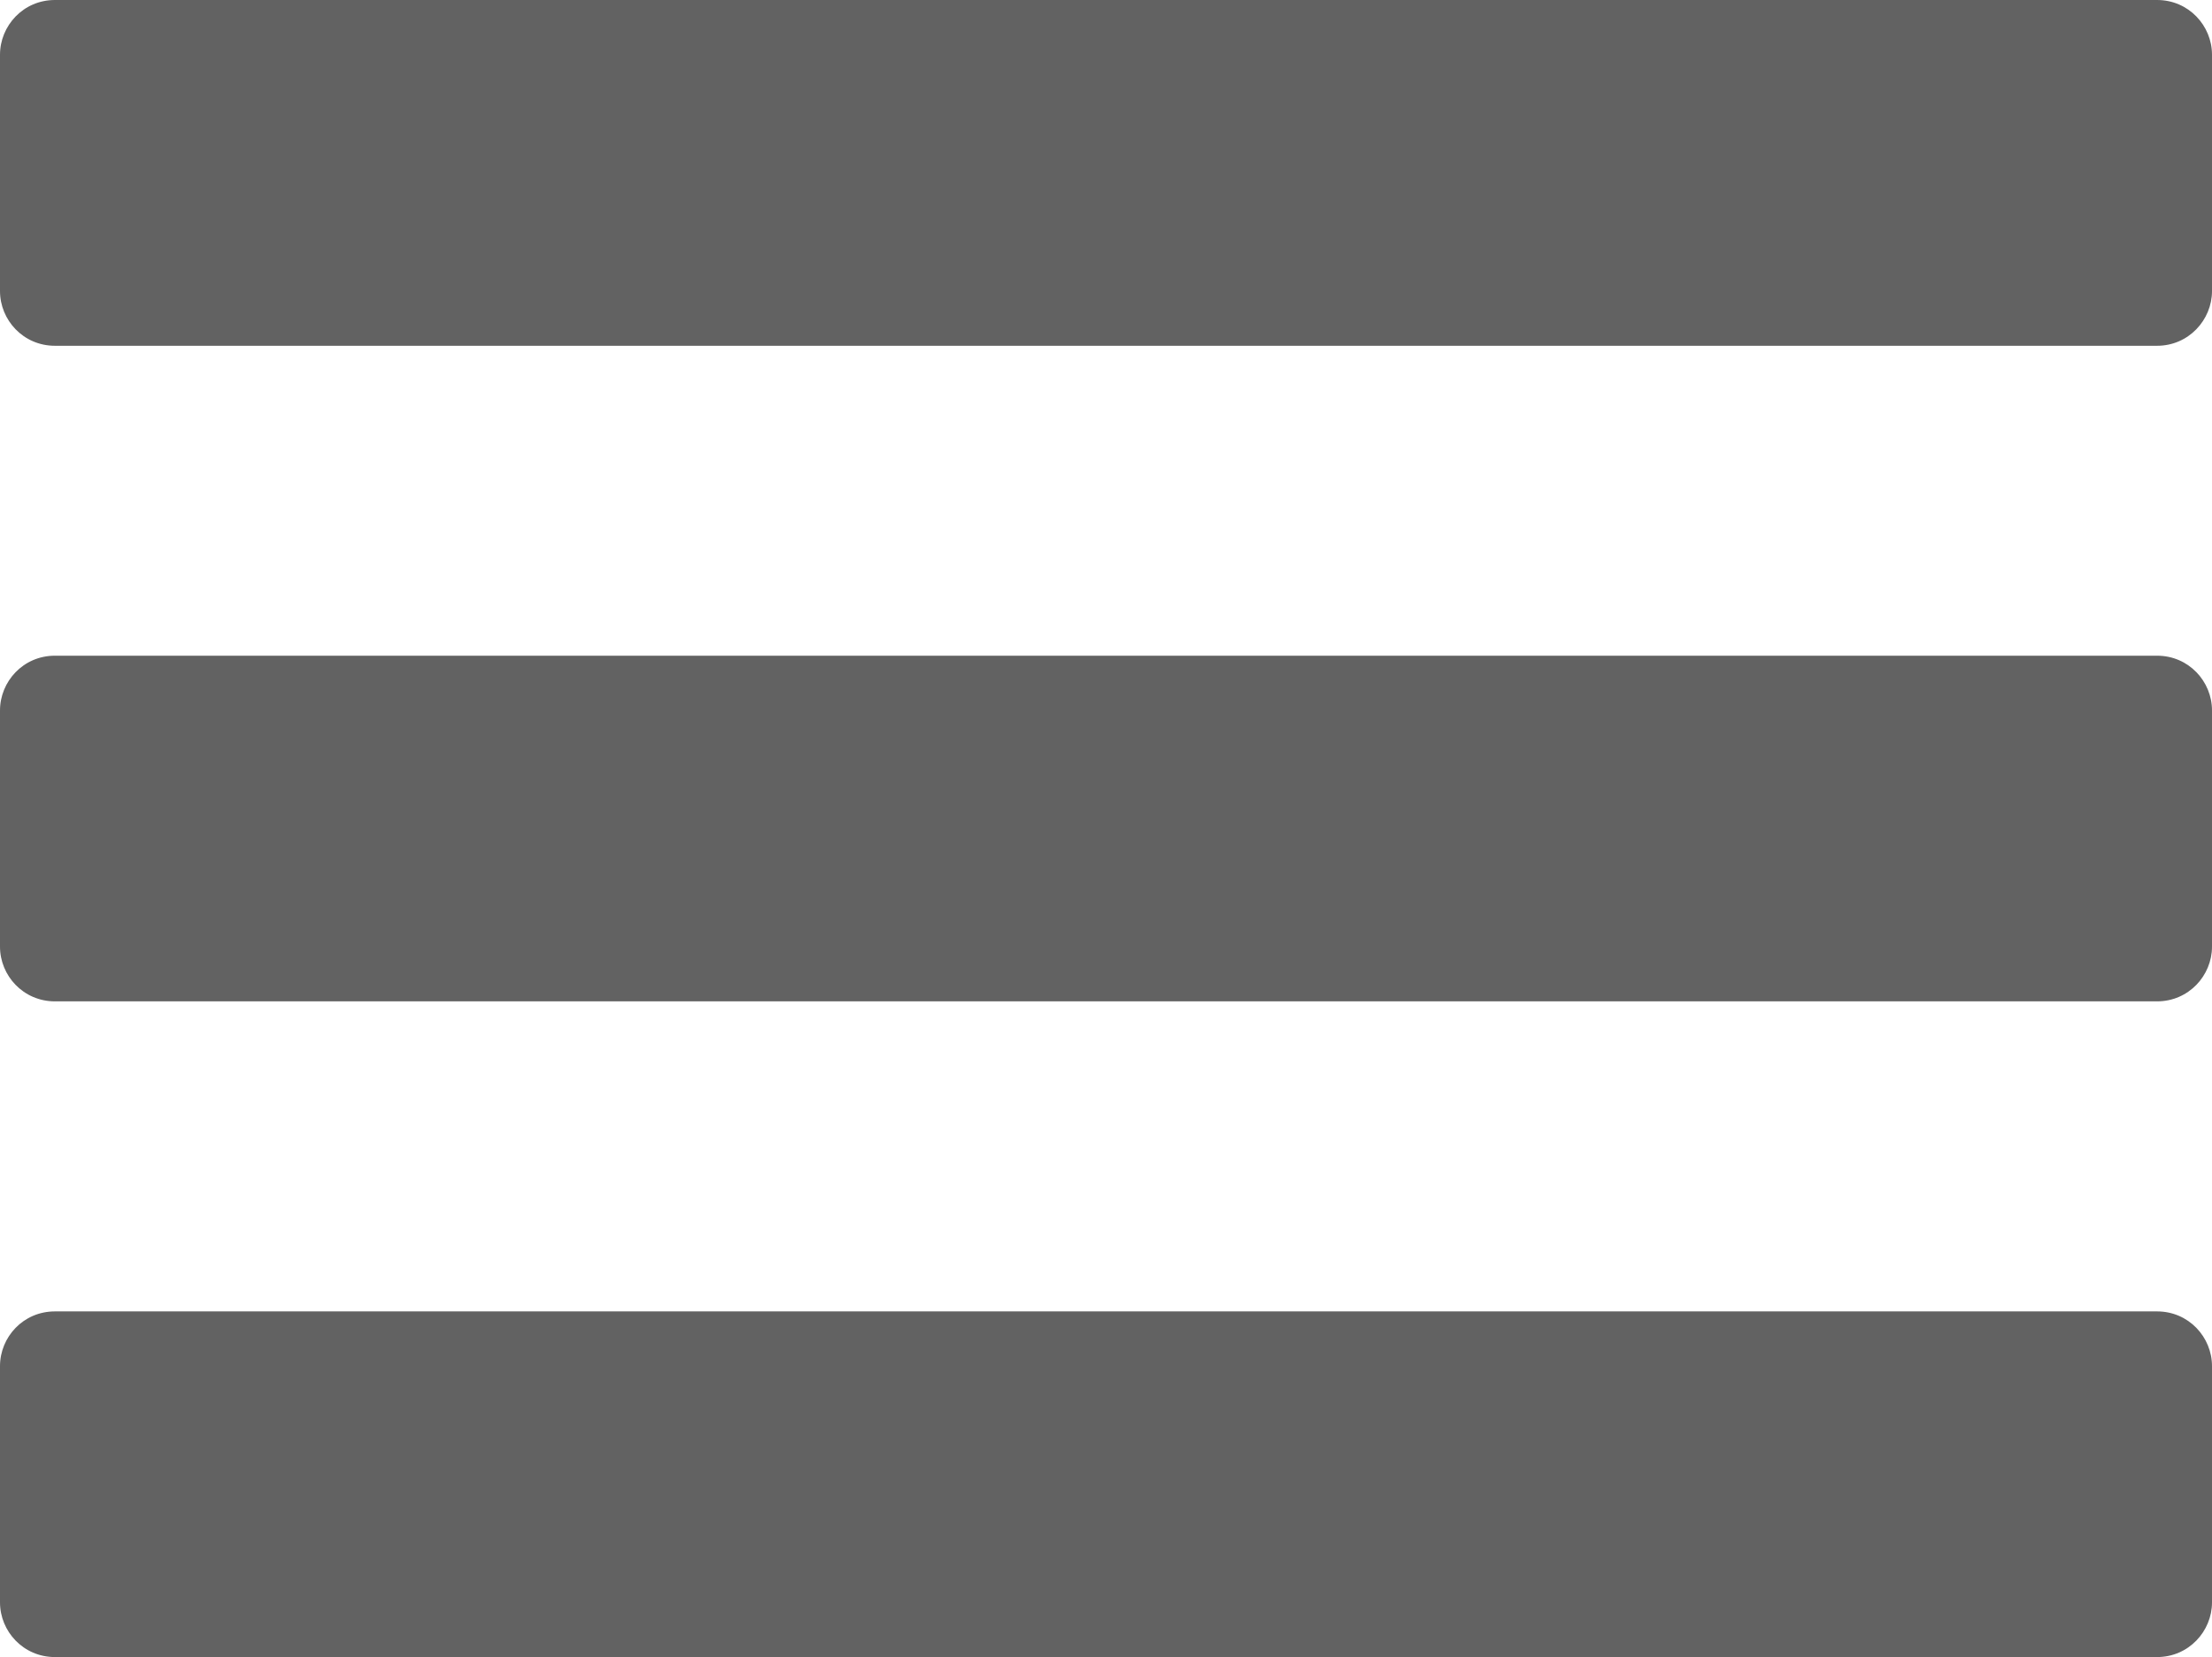
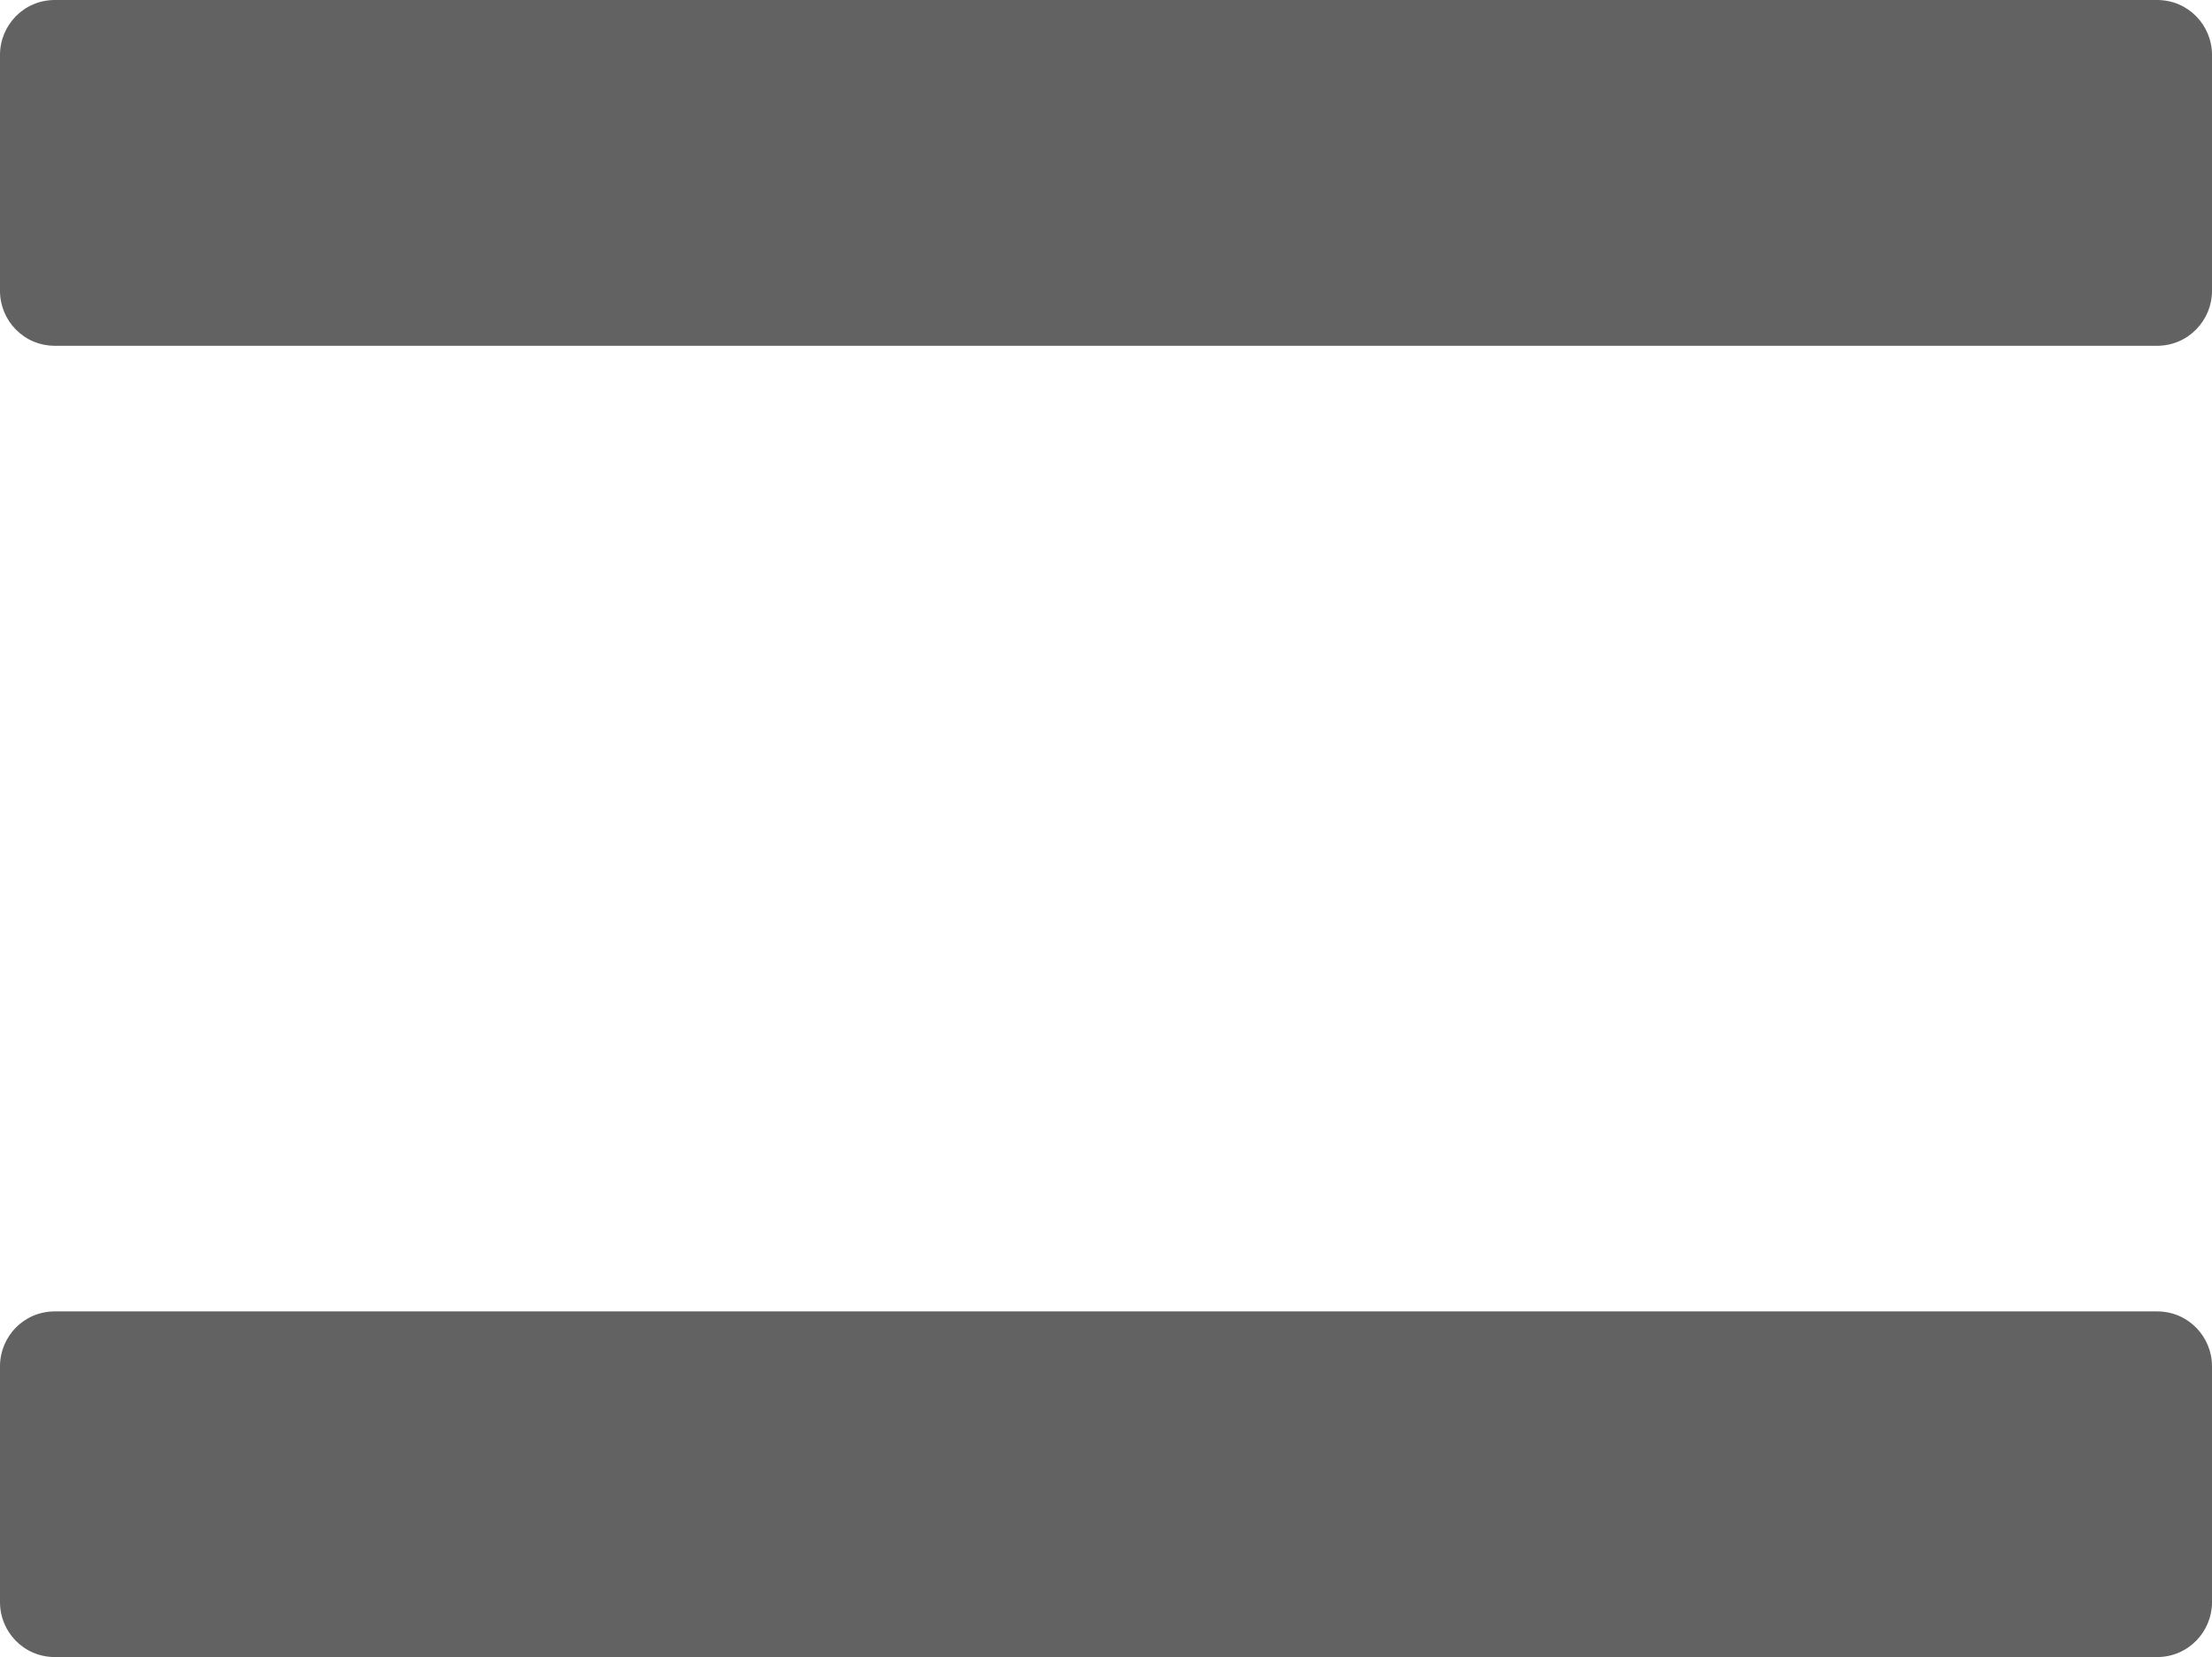
<svg xmlns="http://www.w3.org/2000/svg" version="1.1" id="Layer_1" x="0px" y="0px" width="19.125px" height="14.329px" viewBox="0 0 19.125 14.329" enable-background="new 0 0 19.125 14.329" xml:space="preserve">
  <path fill="#626262" d="M18.65,0H0.475C0.2,0,0,0.224,0,0.473v2.044C0,2.767,0.201,2.99,0.475,2.99H18.65  c0.273,0,0.475-0.224,0.475-0.473V0.473C19.125,0.223,18.924,0,18.65,0z" />
-   <path fill="#626262" d="M18.65,5.67H0.475C0.2,5.67,0,5.894,0,6.143v2.043c0,0.25,0.201,0.473,0.475,0.473H18.65  c0.273,0,0.475-0.223,0.475-0.473V6.143C19.125,5.893,18.924,5.67,18.65,5.67z" />
  <path fill="#626262" d="M18.65,11.34H0.475C0.2,11.34,0,11.563,0,11.813v2.043c0,0.25,0.201,0.473,0.475,0.473H18.65  c0.273,0,0.475-0.223,0.475-0.473v-2.043C19.125,11.563,18.924,11.34,18.65,11.34z" />
</svg>